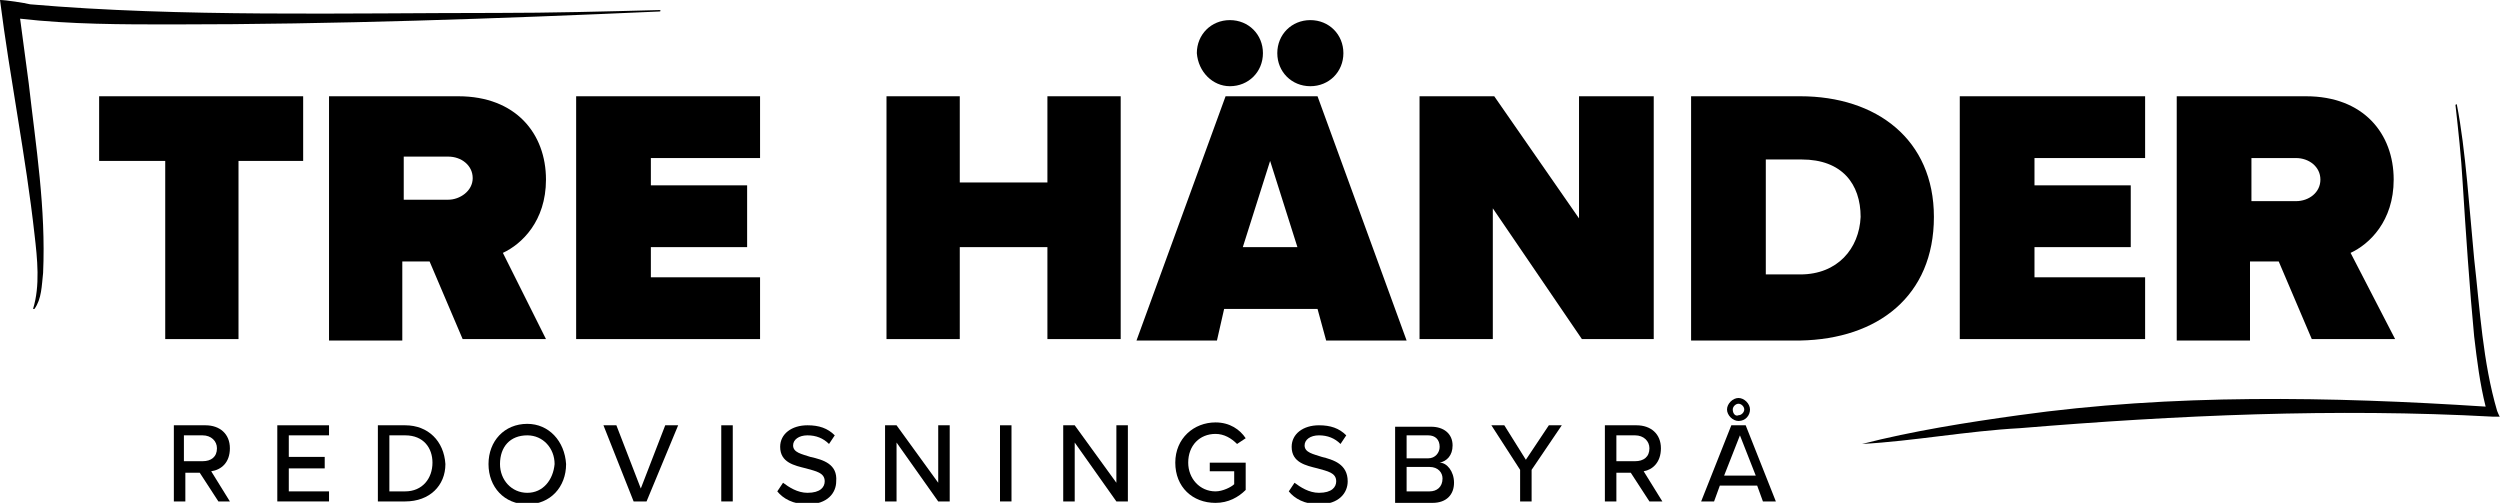
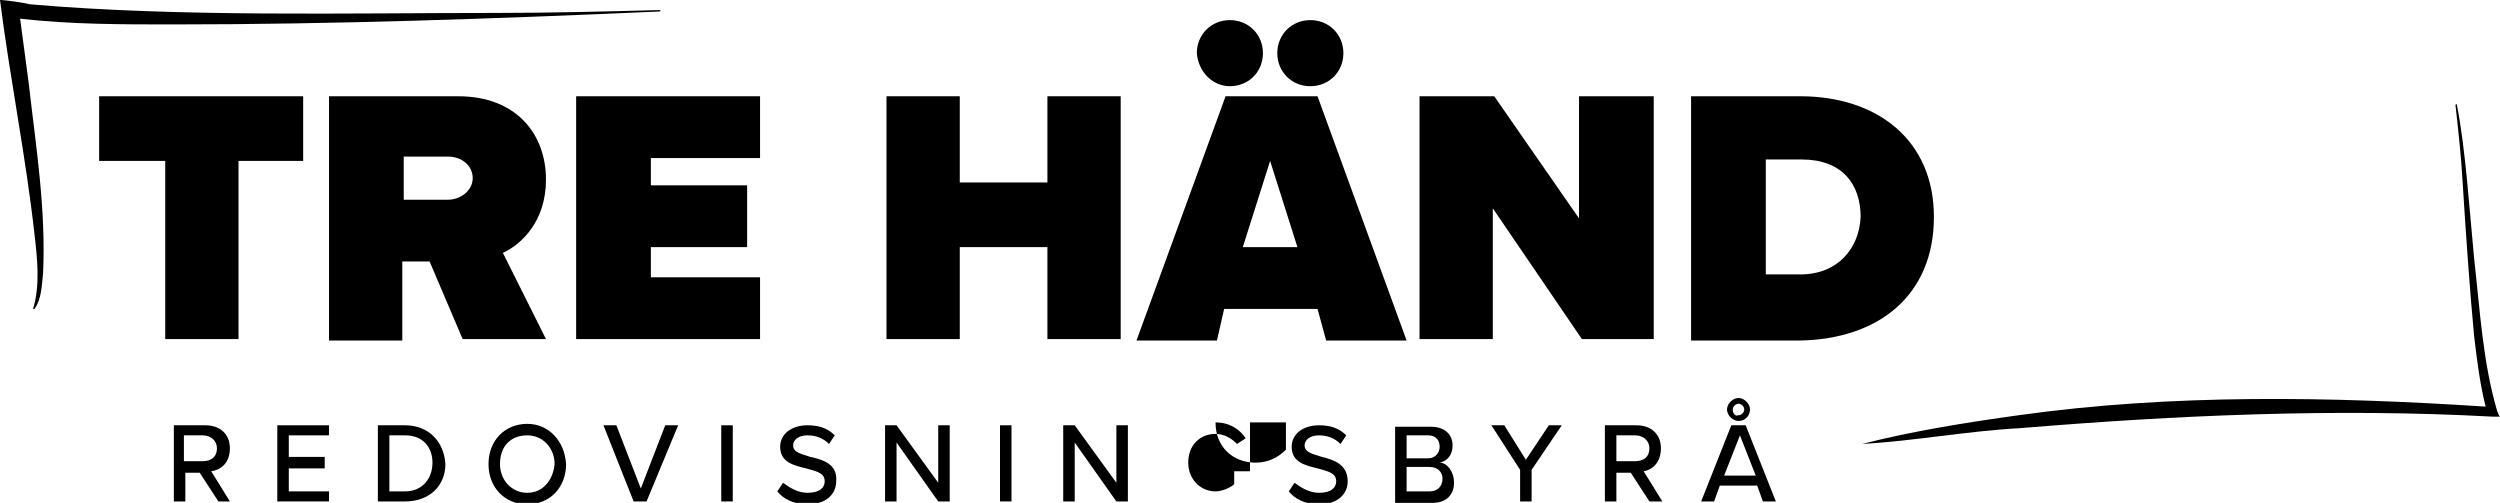
<svg xmlns="http://www.w3.org/2000/svg" version="1.1" id="Layer_1" x="0px" y="0px" viewBox="0 0 174 35" style="enable-background:new 0 0 174 35;" xml:space="preserve">
  <g>
    <polygon points="21.1,6.7 6.9,6.7 6.9,11.2 11.5,11.2 11.5,23.6 16.6,23.6 16.6,11.2 21.1,11.2  " />
    <path d="M35,17.6c1.3-0.6,3-2.2,3-5.1c0-3.2-2.1-5.8-6.1-5.8h-9v17H28v-5.5h1.9l2.3,5.4h5.8L35,17.6z M31.2,13.9h-3.1v-3h3.1   c0.9,0,1.7,0.6,1.7,1.5C32.9,13.3,32,13.9,31.2,13.9z" />
    <polygon points="40.1,23.6 52.9,23.6 52.9,19.3 45.3,19.3 45.3,17.2 52,17.2 52,12.9 45.3,12.9 45.3,11 52.9,11 52.9,6.7 40.1,6.7     " />
    <polygon points="78,23.6 78,6.7 72.9,6.7 72.9,12.7 66.8,12.7 66.8,6.7 61.7,6.7 61.7,23.6 66.8,23.6 66.8,17.2 72.9,17.2    72.9,23.6  " />
    <path d="M91.2,6c1.3,0,2.3-1,2.3-2.3c0-1.3-1-2.3-2.3-2.3c-1.3,0-2.3,1-2.3,2.3C88.9,5,89.9,6,91.2,6z" />
    <path d="M85.6,6c1.3,0,2.3-1,2.3-2.3c0-1.3-1-2.3-2.3-2.3c-1.3,0-2.3,1-2.3,2.3C83.4,5,84.4,6,85.6,6z" />
    <path d="M85.2,21.5h6.5l0.6,2.2h5.6l-6.2-17h-6.4l-6.2,17h5.6L85.2,21.5z M88.4,11.2l1.9,6h-3.8L88.4,11.2z" />
    <polygon points="115.1,6.7 109.9,6.7 109.9,15.2 104,6.7 98.8,6.7 98.8,23.6 103.9,23.6 103.9,14.5 110.1,23.6 115.1,23.6  " />
    <path d="M134.6,15.1c0-5.4-4-8.4-9.3-8.4h-7.6v17h7.6C130.7,23.6,134.6,20.6,134.6,15.1z M125.3,19.1h-2.4v-8h2.5   c2.8,0,4.1,1.7,4.1,4C129.4,17.3,127.9,19.1,125.3,19.1z" />
-     <polygon points="149.3,19.3 141.6,19.3 141.6,17.2 148.3,17.2 148.3,12.9 141.6,12.9 141.6,11 149.3,11 149.3,6.7 136.4,6.7    136.4,23.6 149.3,23.6  " />
-     <path d="M156.7,18.2h1.9l2.3,5.4h5.8l-3.1-6c1.3-0.6,3-2.2,3-5.1c0-3.2-2.1-5.8-6.1-5.8h-9v17h5.1V18.2z M156.7,11h3.1   c0.9,0,1.7,0.6,1.7,1.5c0,0.9-0.8,1.5-1.7,1.5h-3.1V11z" />
    <path d="M16,31.2c0-1-0.7-1.6-1.7-1.6h-2.2v5.3h0.8v-2h1l1.3,2H16l-1.3-2.1C15.4,32.7,16,32.2,16,31.2z M12.8,32.2v-1.9h1.3   c0.6,0,1,0.4,1,0.9c0,0.6-0.4,0.9-1,0.9H12.8z" />
    <polygon points="19.3,34.9 22.9,34.9 22.9,34.2 20.1,34.2 20.1,32.6 22.6,32.6 22.6,31.8 20.1,31.8 20.1,30.3 22.9,30.3 22.9,29.6    19.3,29.6  " />
    <path d="M28.2,29.6h-1.9v5.3h1.9c1.7,0,2.8-1.1,2.8-2.6C30.9,30.7,29.8,29.6,28.2,29.6z M28.2,34.2h-1.1v-3.9h1.1   c1.3,0,1.9,0.9,1.9,1.9C30.1,33.3,29.4,34.2,28.2,34.2z" />
    <path d="M36.7,29.5c-1.6,0-2.7,1.2-2.7,2.8c0,1.6,1.1,2.8,2.7,2.8s2.7-1.2,2.7-2.8C39.3,30.7,38.2,29.5,36.7,29.5z M36.7,34.3   c-1.1,0-1.9-0.9-1.9-2c0-1.2,0.7-2,1.9-2c1.1,0,1.9,0.9,1.9,2C38.5,33.4,37.8,34.3,36.7,34.3z" />
    <polygon points="44.6,34 42.9,29.6 42,29.6 44.1,34.9 45,34.9 47.2,29.6 46.3,29.6  " />
    <rect x="50.2" y="29.6" width="0.8" height="5.3" />
    <path d="M56.4,31.8c-0.6-0.2-1.2-0.3-1.2-0.8c0-0.4,0.4-0.7,1-0.7s1.1,0.2,1.5,0.6l0.4-0.6c-0.5-0.5-1.1-0.7-1.9-0.7   c-1.1,0-1.9,0.6-1.9,1.5c0,1.1,1,1.3,1.8,1.5c0.7,0.2,1.3,0.3,1.3,0.9c0,0.4-0.3,0.8-1.2,0.8c-0.7,0-1.3-0.4-1.7-0.7l-0.4,0.6   c0.4,0.5,1.1,0.9,2.1,0.9c1.4,0,2-0.8,2-1.6C58.3,32.3,57.3,32,56.4,31.8z" />
    <polygon points="65.3,33.6 62.4,29.6 61.6,29.6 61.6,34.9 62.4,34.9 62.4,30.8 65.3,34.9 66.1,34.9 66.1,29.6 65.3,29.6  " />
    <rect x="69.6" y="29.6" width="0.8" height="5.3" />
    <polygon points="77.7,33.6 74.8,29.6 74,29.6 74,34.9 74.8,34.9 74.8,30.8 77.7,34.9 78.5,34.9 78.5,29.6 77.7,29.6  " />
-     <path d="M84.2,32.8h1.7v0.9c-0.2,0.2-0.8,0.5-1.3,0.5c-1.1,0-1.9-0.9-1.9-2c0-1.2,0.8-2,1.9-2c0.6,0,1.1,0.3,1.5,0.7l0.6-0.4   c-0.4-0.6-1.1-1.1-2.1-1.1c-1.5,0-2.8,1.1-2.8,2.8c0,1.7,1.2,2.8,2.8,2.8c0.9,0,1.6-0.4,2.1-0.9v-1.9h-2.5V32.8z" />
+     <path d="M84.2,32.8h1.7v0.9c-0.2,0.2-0.8,0.5-1.3,0.5c-1.1,0-1.9-0.9-1.9-2c0-1.2,0.8-2,1.9-2c0.6,0,1.1,0.3,1.5,0.7l0.6-0.4   c-0.4-0.6-1.1-1.1-2.1-1.1c0,1.7,1.2,2.8,2.8,2.8c0.9,0,1.6-0.4,2.1-0.9v-1.9h-2.5V32.8z" />
    <path d="M92,31.8c-0.6-0.2-1.2-0.3-1.2-0.8c0-0.4,0.4-0.7,1-0.7s1.1,0.2,1.5,0.6l0.4-0.6c-0.5-0.5-1.1-0.7-1.9-0.7   c-1.1,0-1.9,0.6-1.9,1.5c0,1.1,1,1.3,1.8,1.5c0.7,0.2,1.3,0.3,1.3,0.9c0,0.4-0.3,0.8-1.2,0.8c-0.7,0-1.3-0.4-1.7-0.7l-0.4,0.6   c0.4,0.5,1.1,0.9,2.1,0.9c1.4,0,2-0.8,2-1.6C93.8,32.3,92.8,32,92,31.8z" />
    <path d="M100.2,32.2c0.5-0.1,0.9-0.5,0.9-1.2c0-0.8-0.6-1.3-1.5-1.3h-2.5v5.3h2.6c1,0,1.5-0.6,1.5-1.4   C101.2,32.8,100.7,32.2,100.2,32.2z M97.9,30.3h1.5c0.5,0,0.8,0.3,0.8,0.8c0,0.4-0.3,0.8-0.8,0.8h-1.5V30.3z M99.5,34.2h-1.6v-1.7   h1.6c0.6,0,0.9,0.4,0.9,0.8C100.4,33.9,100,34.2,99.5,34.2z" />
    <polygon points="106.2,32 104.7,29.6 103.8,29.6 105.8,32.7 105.8,34.9 106.6,34.9 106.6,32.7 108.7,29.6 107.8,29.6  " />
    <path d="M115.6,31.2c0-1-0.7-1.6-1.7-1.6h-2.2v5.3h0.8v-2h1l1.3,2h0.9l-1.3-2.1C115,32.7,115.6,32.2,115.6,31.2z M112.5,32.2v-1.9   h1.3c0.6,0,1,0.4,1,0.9c0,0.6-0.4,0.9-1,0.9H112.5z" />
    <path d="M120.5,29.6l-2.1,5.3h0.9l0.4-1.1h2.6l0.4,1.1h0.9l-2.1-5.3H120.5z M120,33.1l1.1-2.8l1.1,2.8H120z" />
    <path d="M121.8,28.5c0-0.4-0.4-0.8-0.8-0.8c-0.4,0-0.8,0.4-0.8,0.8s0.4,0.8,0.8,0.8C121.5,29.3,121.8,28.9,121.8,28.5z M120.6,28.5   c0-0.2,0.2-0.4,0.4-0.4c0.2,0,0.4,0.2,0.4,0.4c0,0.2-0.2,0.4-0.4,0.4C120.8,29,120.6,28.8,120.6,28.5z" />
    <path d="M1.4,1.3C4.9,1.7,8.5,1.7,12,1.7c11.3,0,22.6-0.4,33.9-0.9c0.1,0,0.1-0.1,0-0.1c-3.8,0.1-7.6,0.2-11.3,0.2   c-10.4,0-22.1,0.3-32.5-0.6C1.7,0.2,0.4,0,0,0c0.7,5.5,1.8,10.9,2.4,16.3c0.2,1.7,0.4,3.6-0.1,5.2c0,0,0.1,0,0.1,0   C2.9,20.8,2.9,19.9,3,19c0.2-4.5-0.5-8.8-1-13.2C1.8,4.3,1.6,2.8,1.4,1.3z" />
    <path d="M173.8,28.6c-1-3.4-1.2-7.1-1.6-10.6c-0.3-3.1-0.6-7.7-1.2-10.7c0-0.1-0.1,0-0.1,0c0.2,1.8,0.4,3.6,0.5,5.4   c0.2,3.2,0.5,7.6,0.8,10.7c0.2,1.7,0.4,3.3,0.8,4.9c-10.8-0.7-21.8-0.9-32.5,0.6c-3.6,0.5-7.4,1.1-10.9,2c3.6-0.2,7.3-0.9,11-1.1   c10.9-0.9,21.9-1.4,32.9-0.8l0.5,0C174,29.1,173.8,28.6,173.8,28.6z" />
  </g>
</svg>